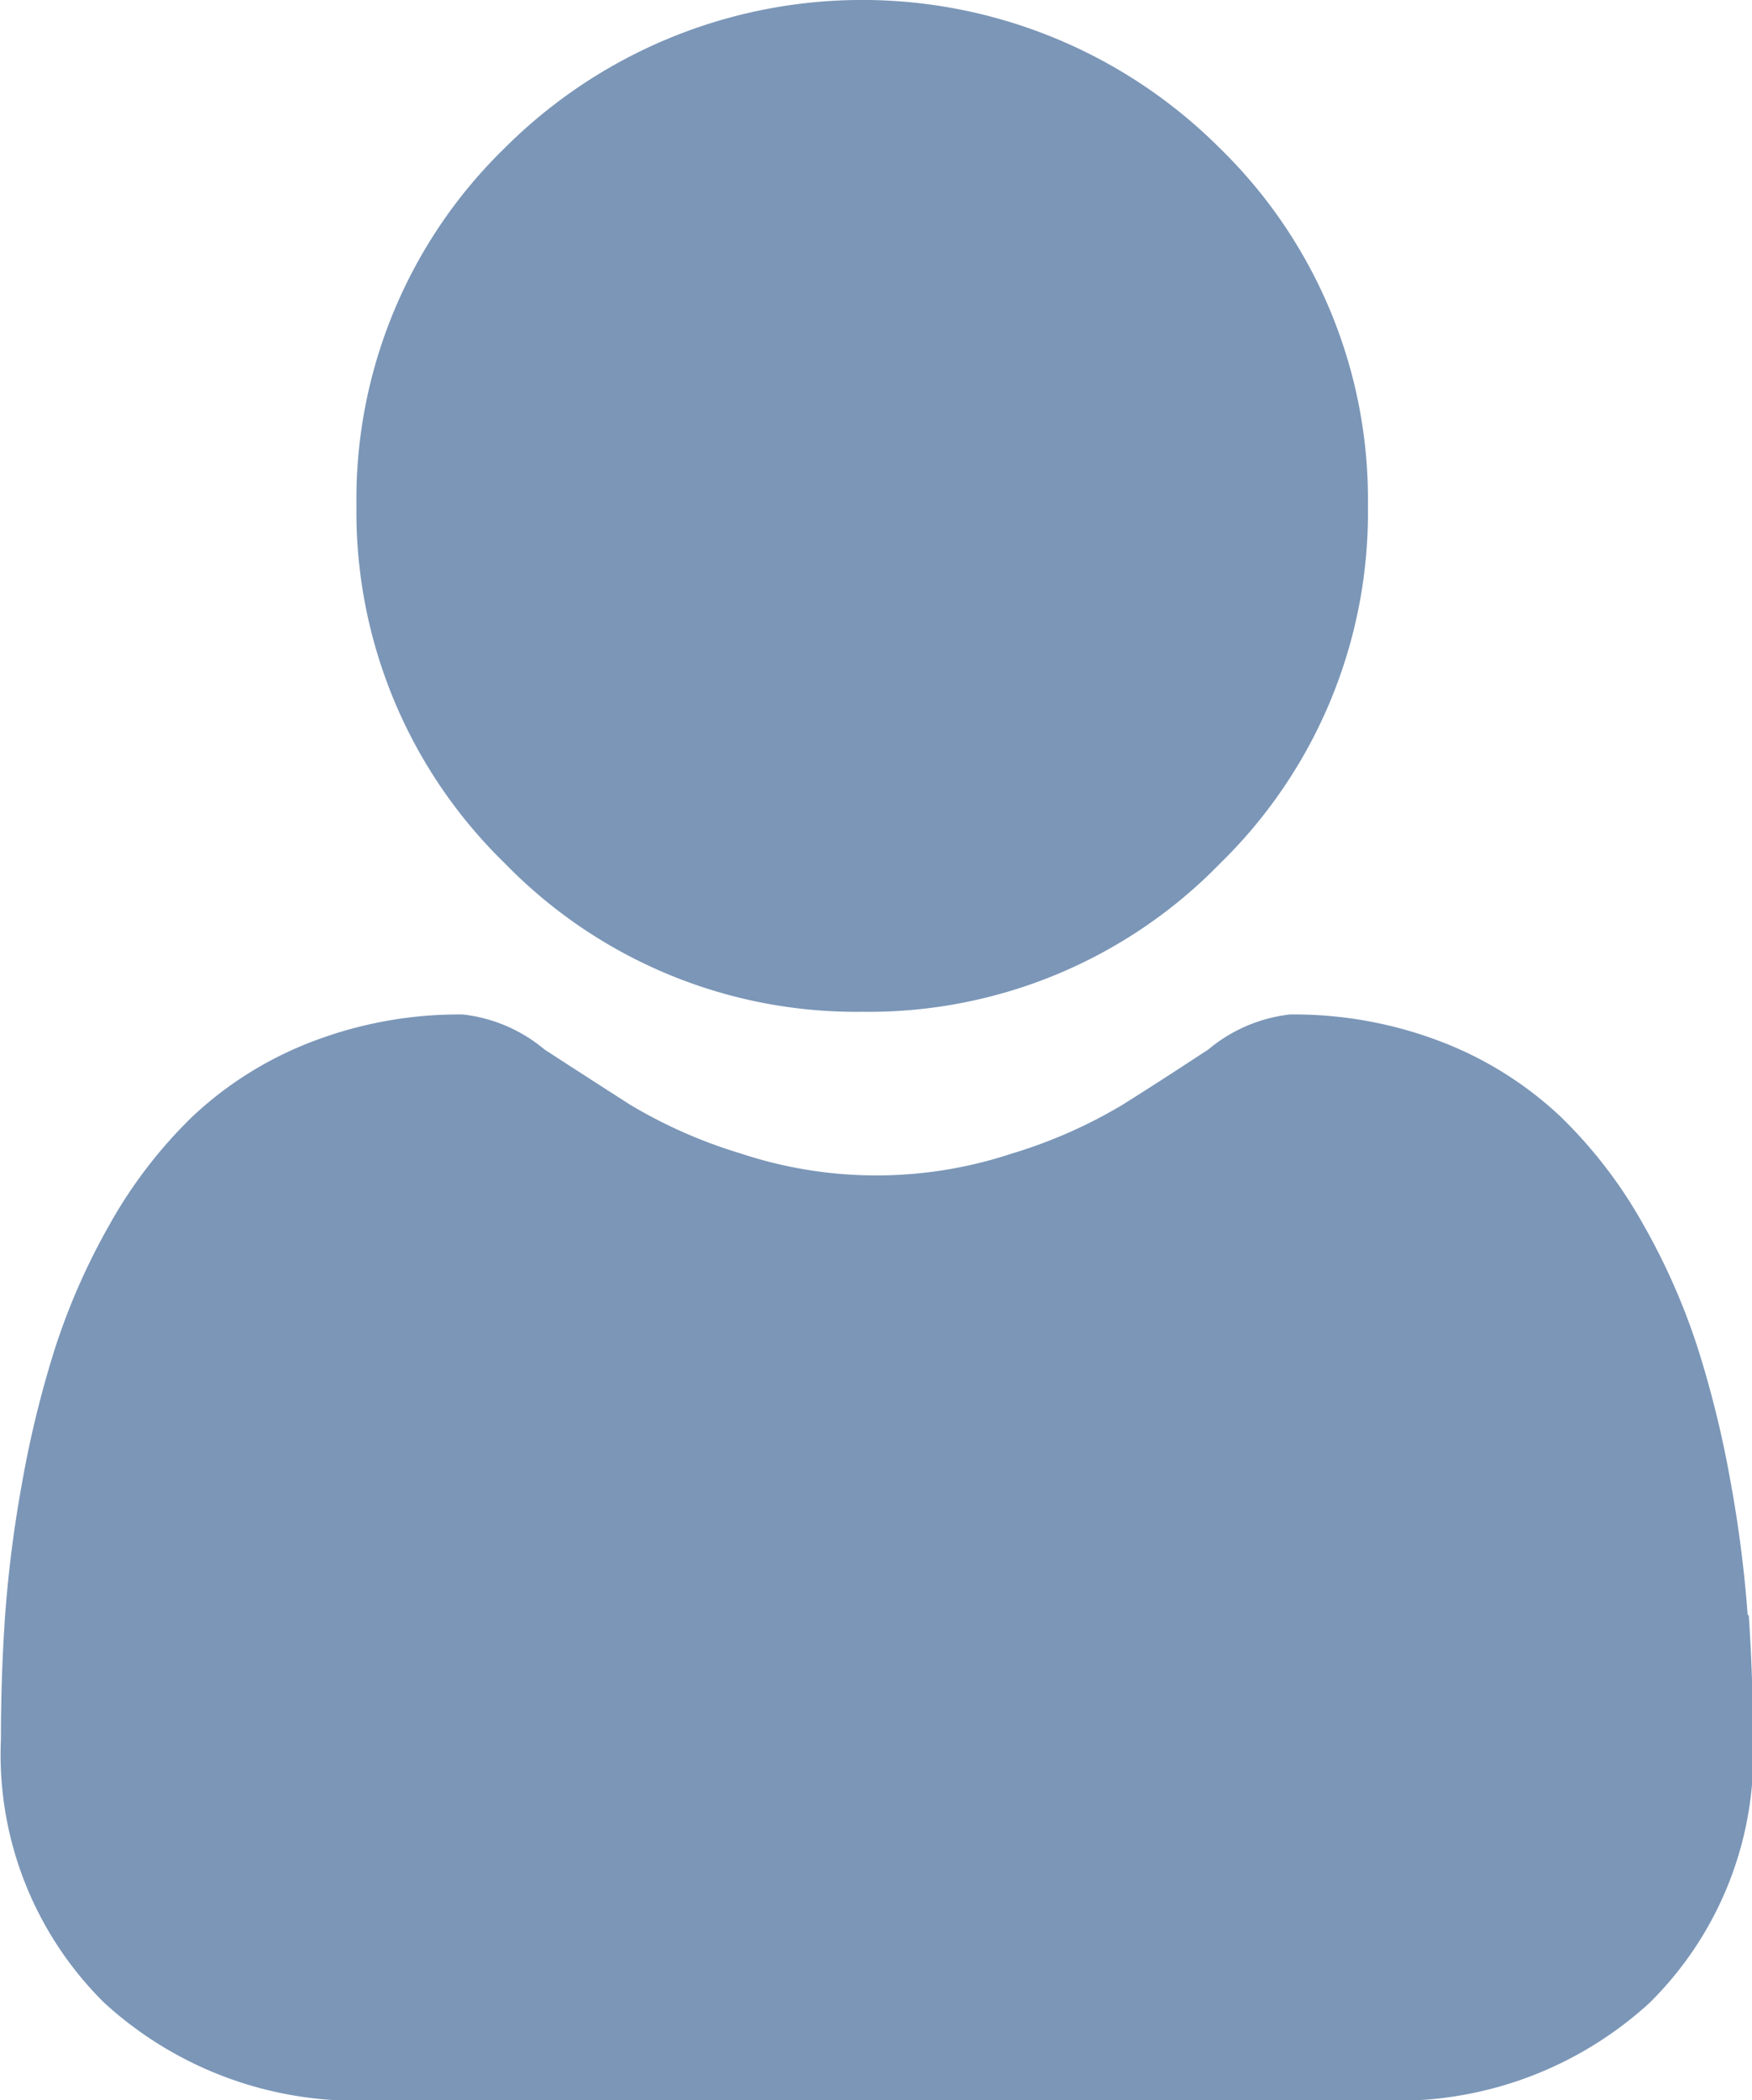
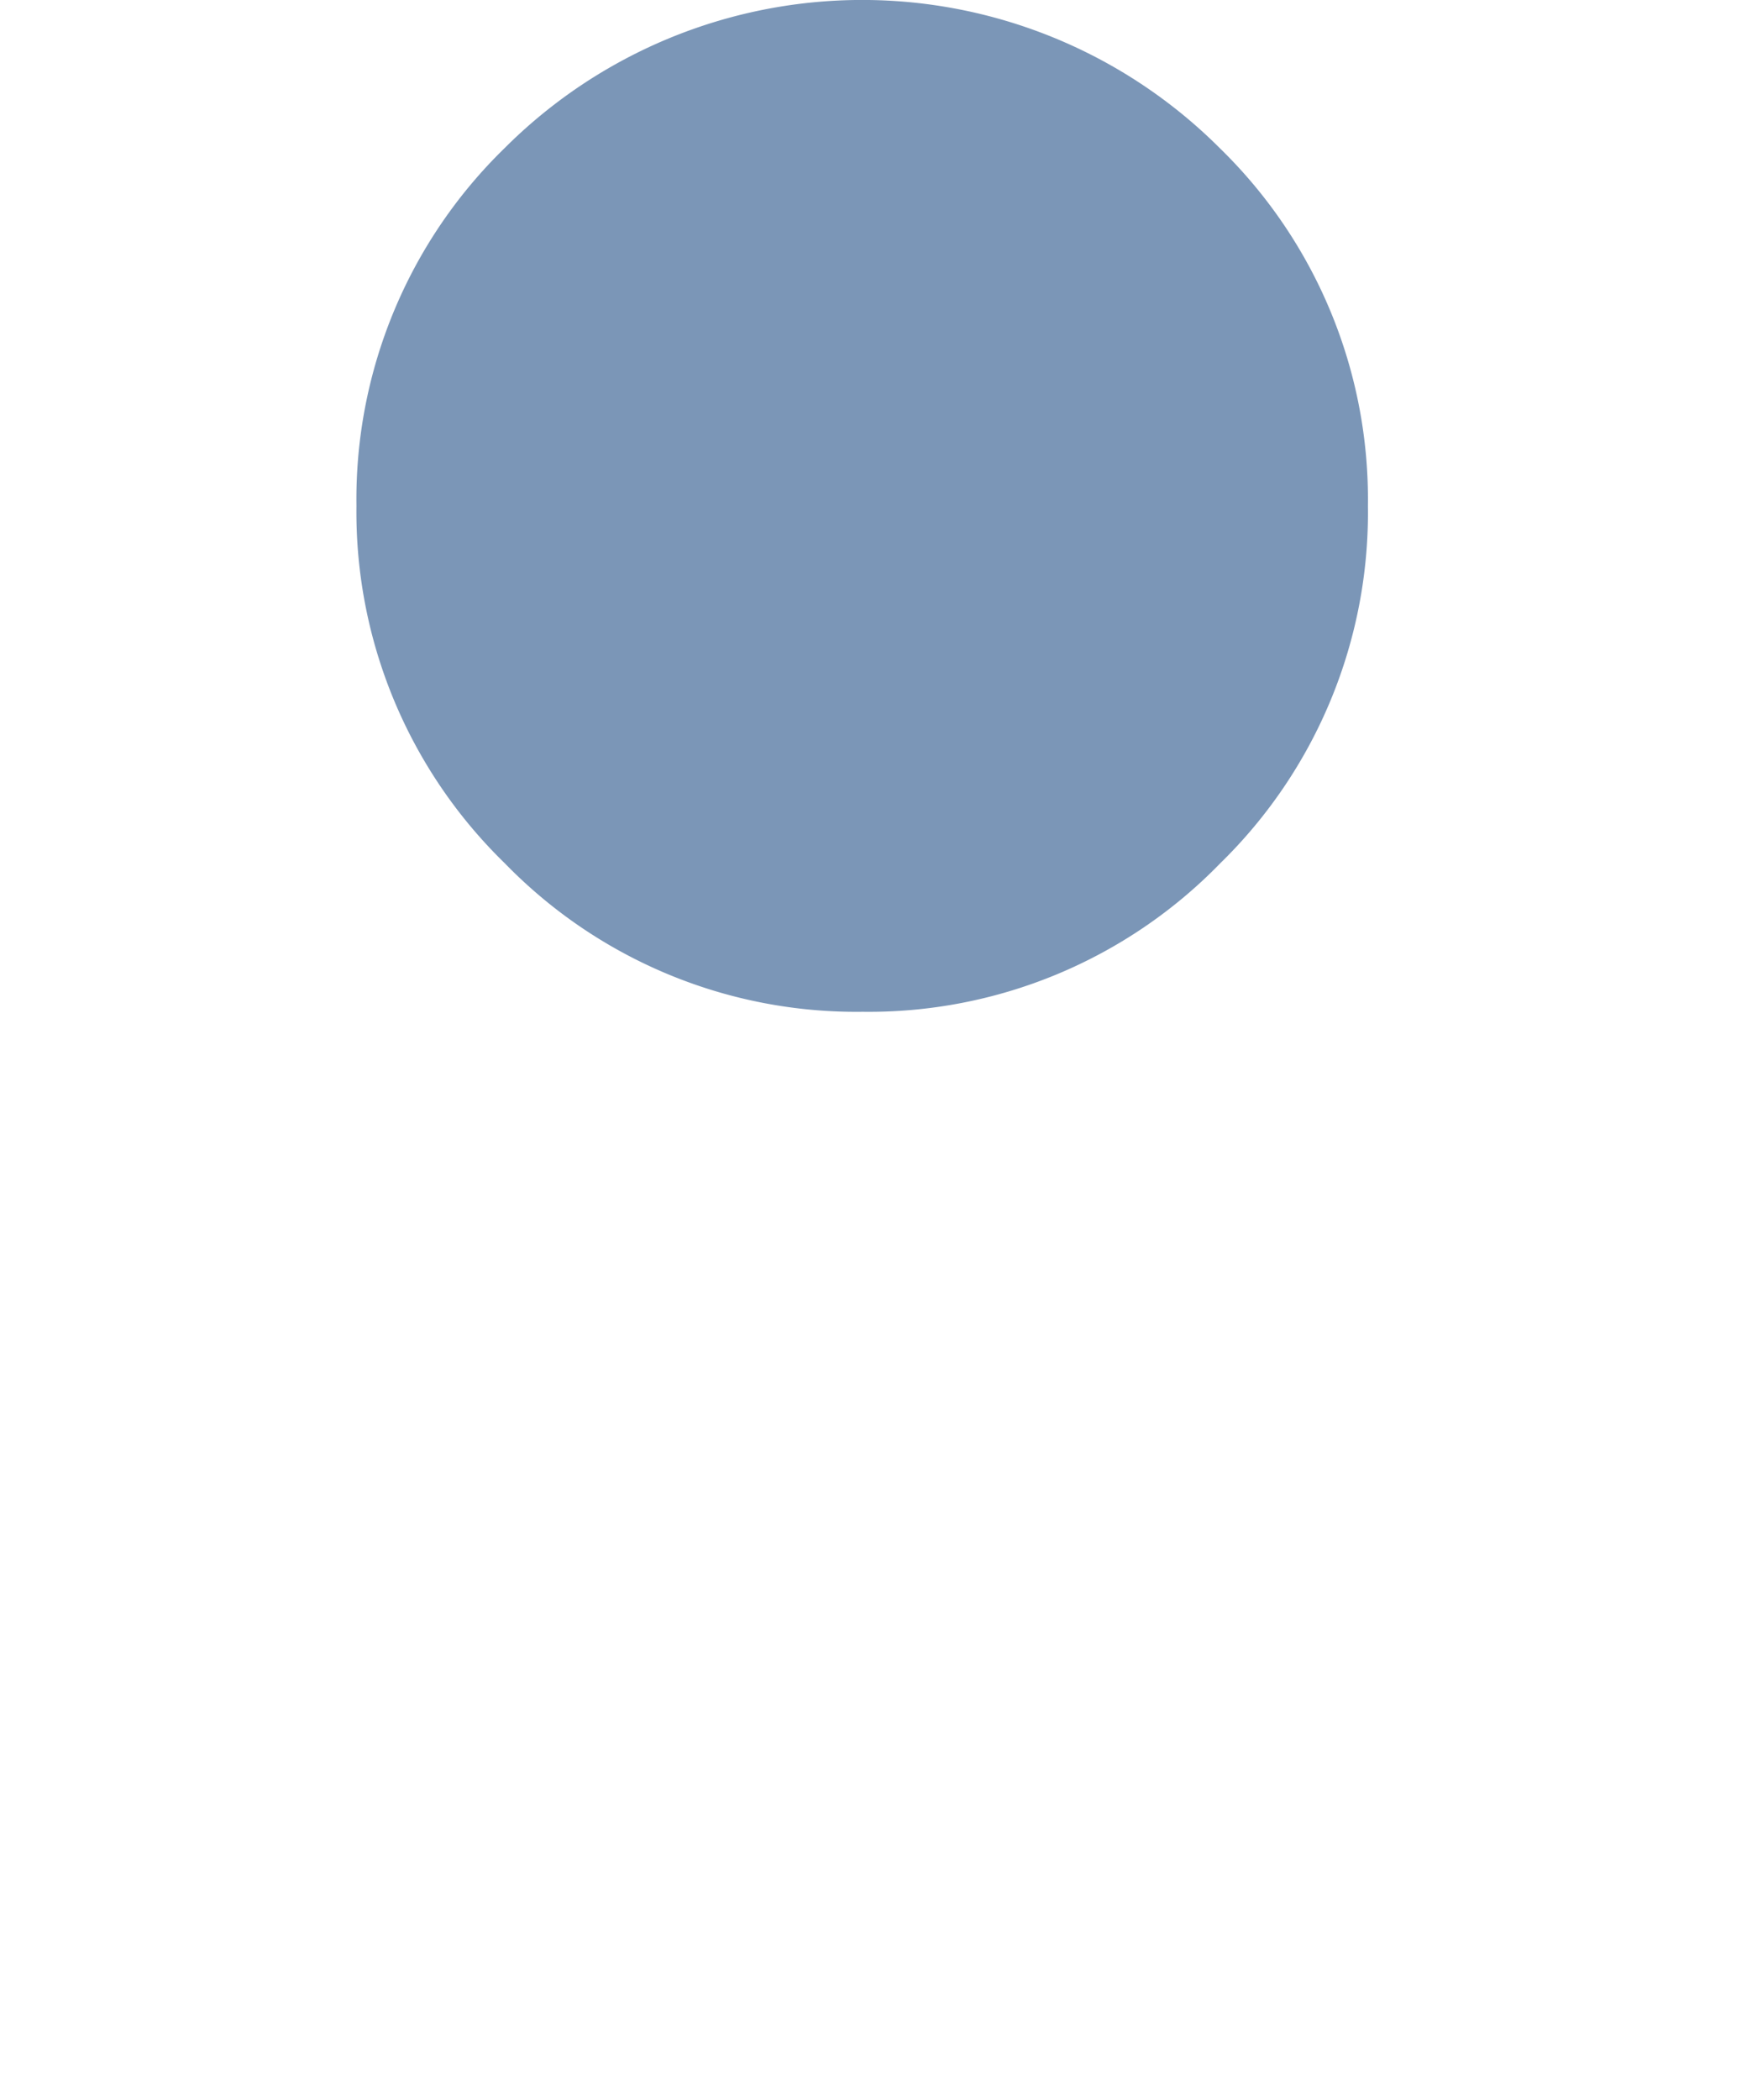
<svg xmlns="http://www.w3.org/2000/svg" width="15.021" height="18.004" viewBox="0 0 15.021 18.004">
  <defs>
    <style>.a{fill:#7b96b7;}</style>
  </defs>
  <g transform="translate(0 0)">
    <path class="a" d="M91.368,8.673A4.2,4.2,0,0,0,94.434,7.4,4.2,4.2,0,0,0,95.7,4.336a4.2,4.2,0,0,0-1.27-3.066,4.335,4.335,0,0,0-6.132,0,4.2,4.2,0,0,0-1.27,3.066A4.2,4.2,0,0,0,88.3,7.4,4.2,4.2,0,0,0,91.368,8.673Zm0,0" transform="translate(-83.972)" />
-     <path class="a" d="M14.984,252.464a10.71,10.71,0,0,0-.146-1.138,8.963,8.963,0,0,0-.28-1.144,5.65,5.65,0,0,0-.47-1.067,4.025,4.025,0,0,0-.709-.924,3.126,3.126,0,0,0-1.019-.64,3.52,3.52,0,0,0-1.3-.235,1.32,1.32,0,0,0-.7.3c-.211.138-.458.3-.734.473a4.206,4.206,0,0,1-.95.419,3.689,3.689,0,0,1-2.324,0,4.2,4.2,0,0,1-.949-.418c-.273-.175-.52-.334-.735-.474a1.318,1.318,0,0,0-.7-.3,3.516,3.516,0,0,0-1.3.236,3.123,3.123,0,0,0-1.019.64,4.026,4.026,0,0,0-.709.924,5.661,5.661,0,0,0-.47,1.067,8.984,8.984,0,0,0-.28,1.144,10.673,10.673,0,0,0-.146,1.138c-.024.344-.036.7-.036,1.063a2.99,2.99,0,0,0,.888,2.262,3.2,3.2,0,0,0,2.288.835h8.669a3.2,3.2,0,0,0,2.288-.835,2.988,2.988,0,0,0,.888-2.262c0-.363-.012-.721-.036-1.063Zm0,0" transform="translate(0 -238.62)" />
  </g>
</svg>